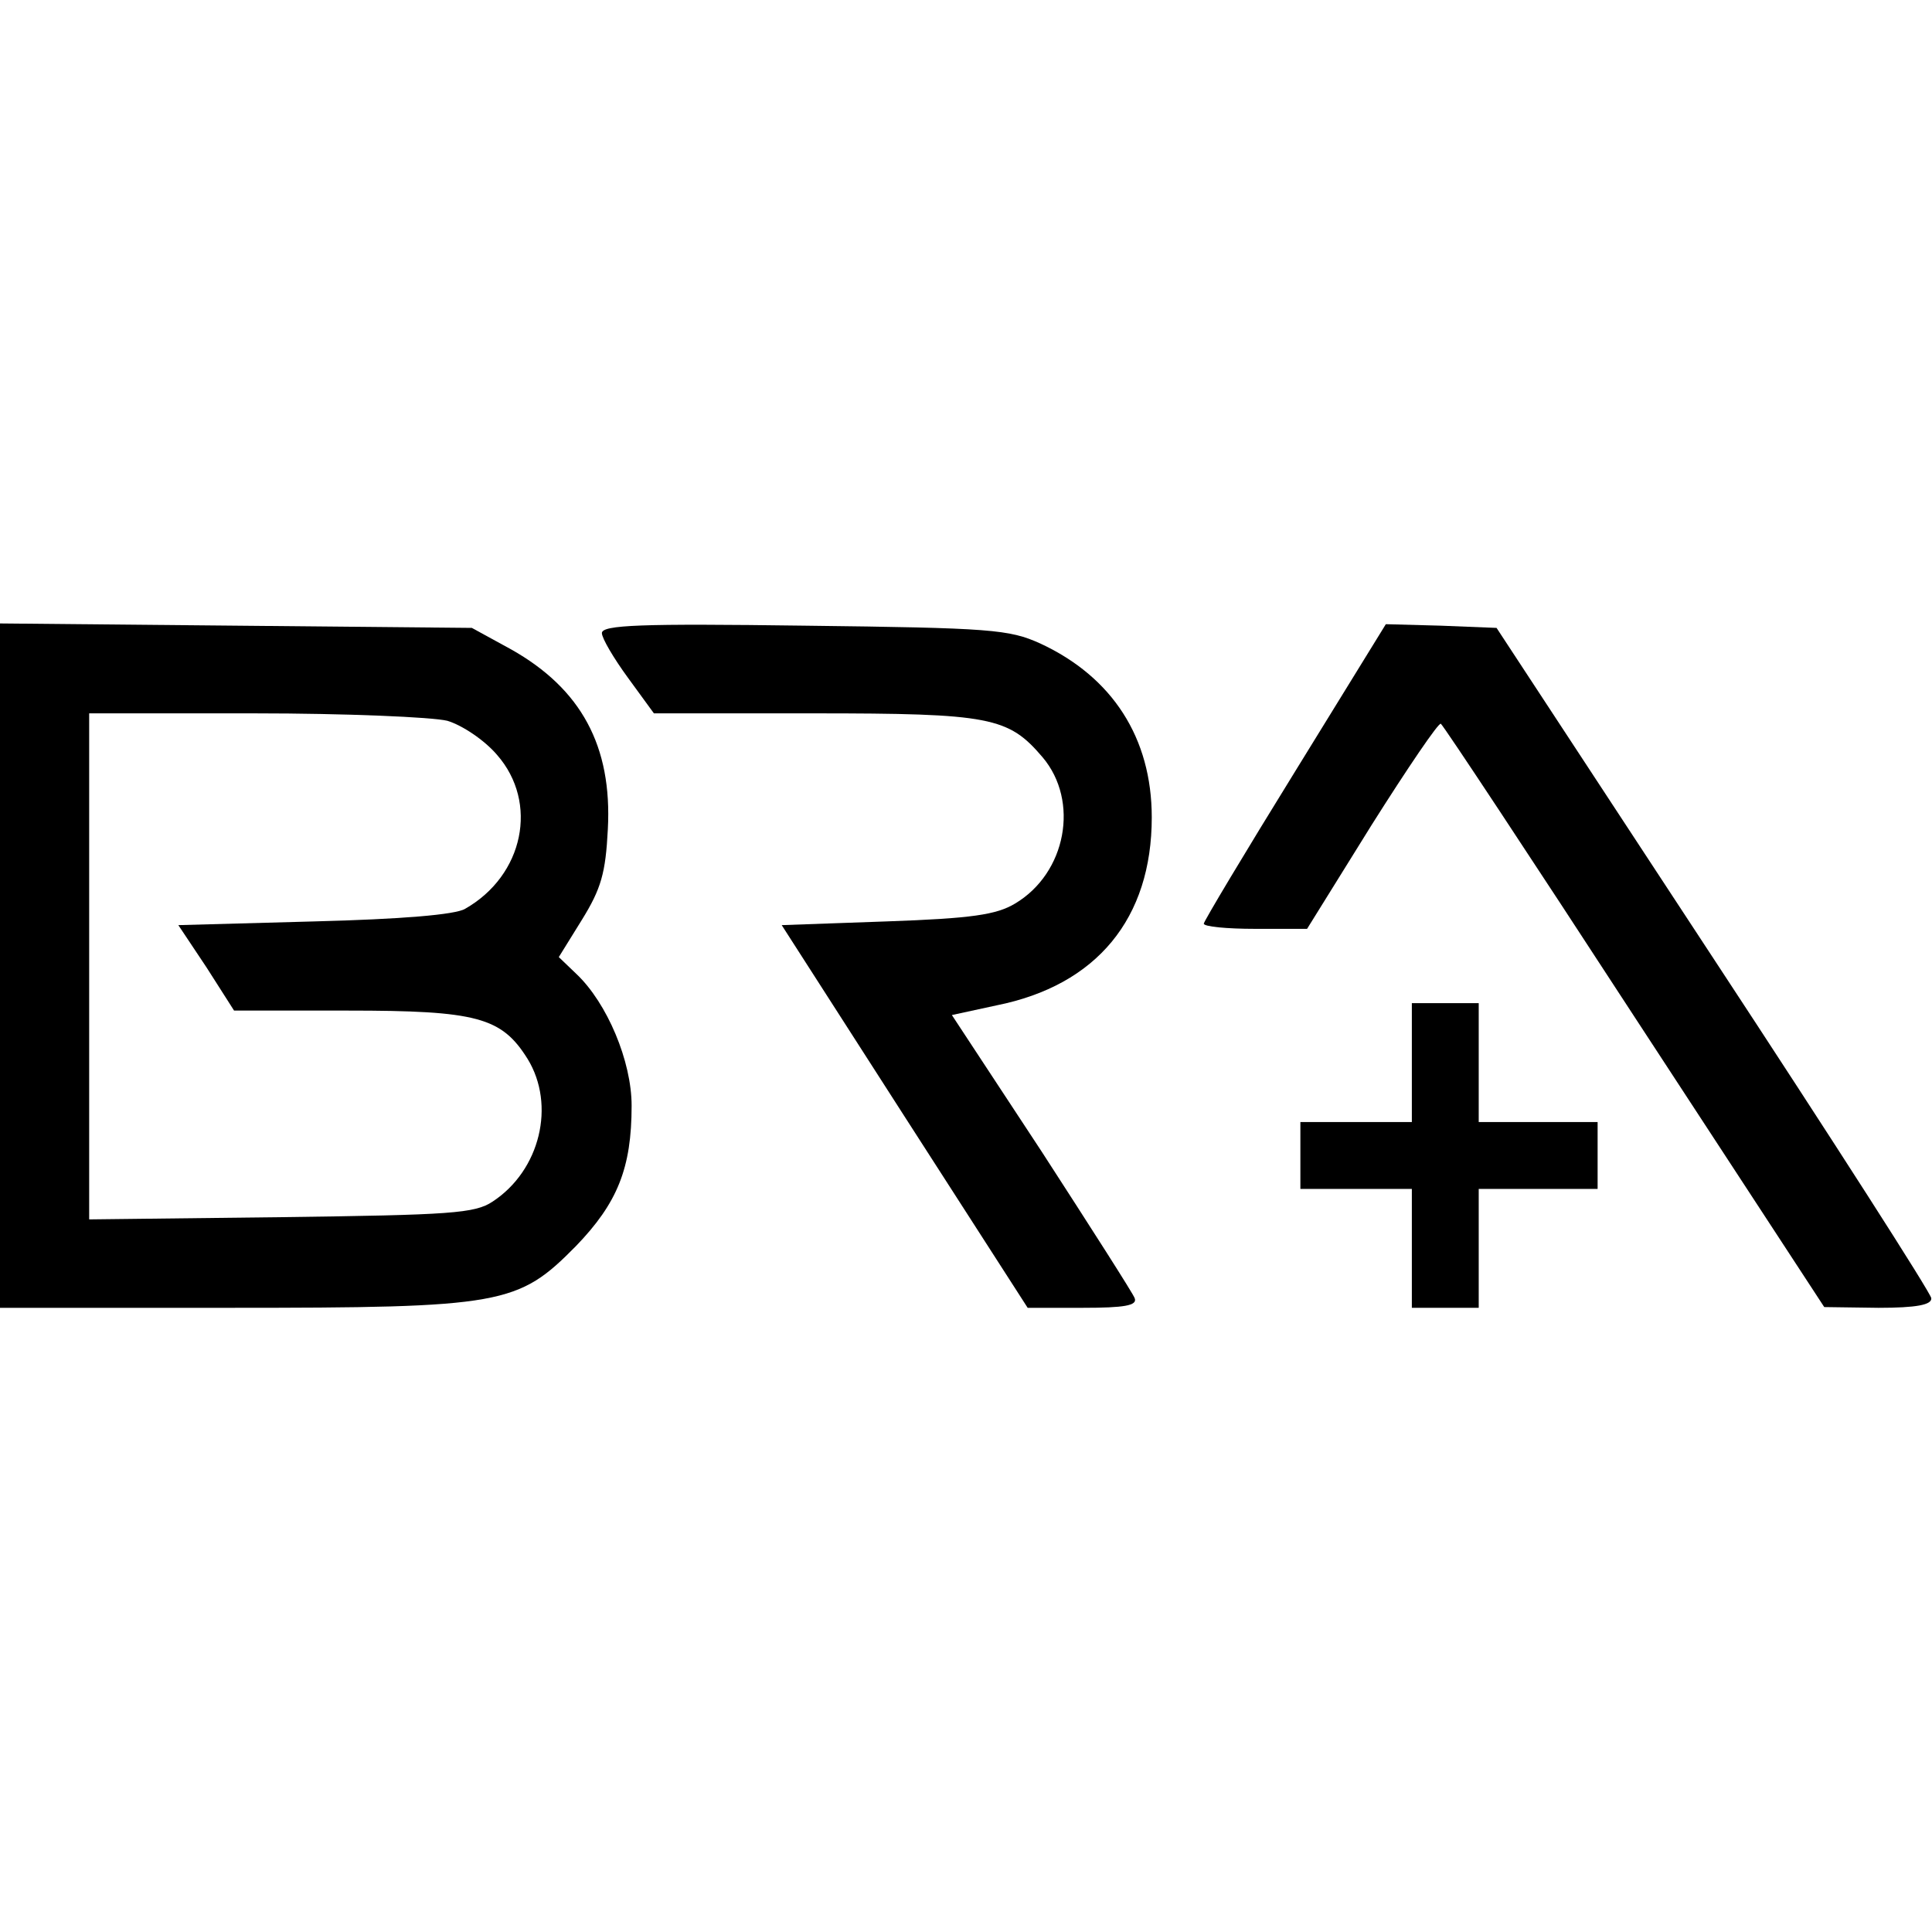
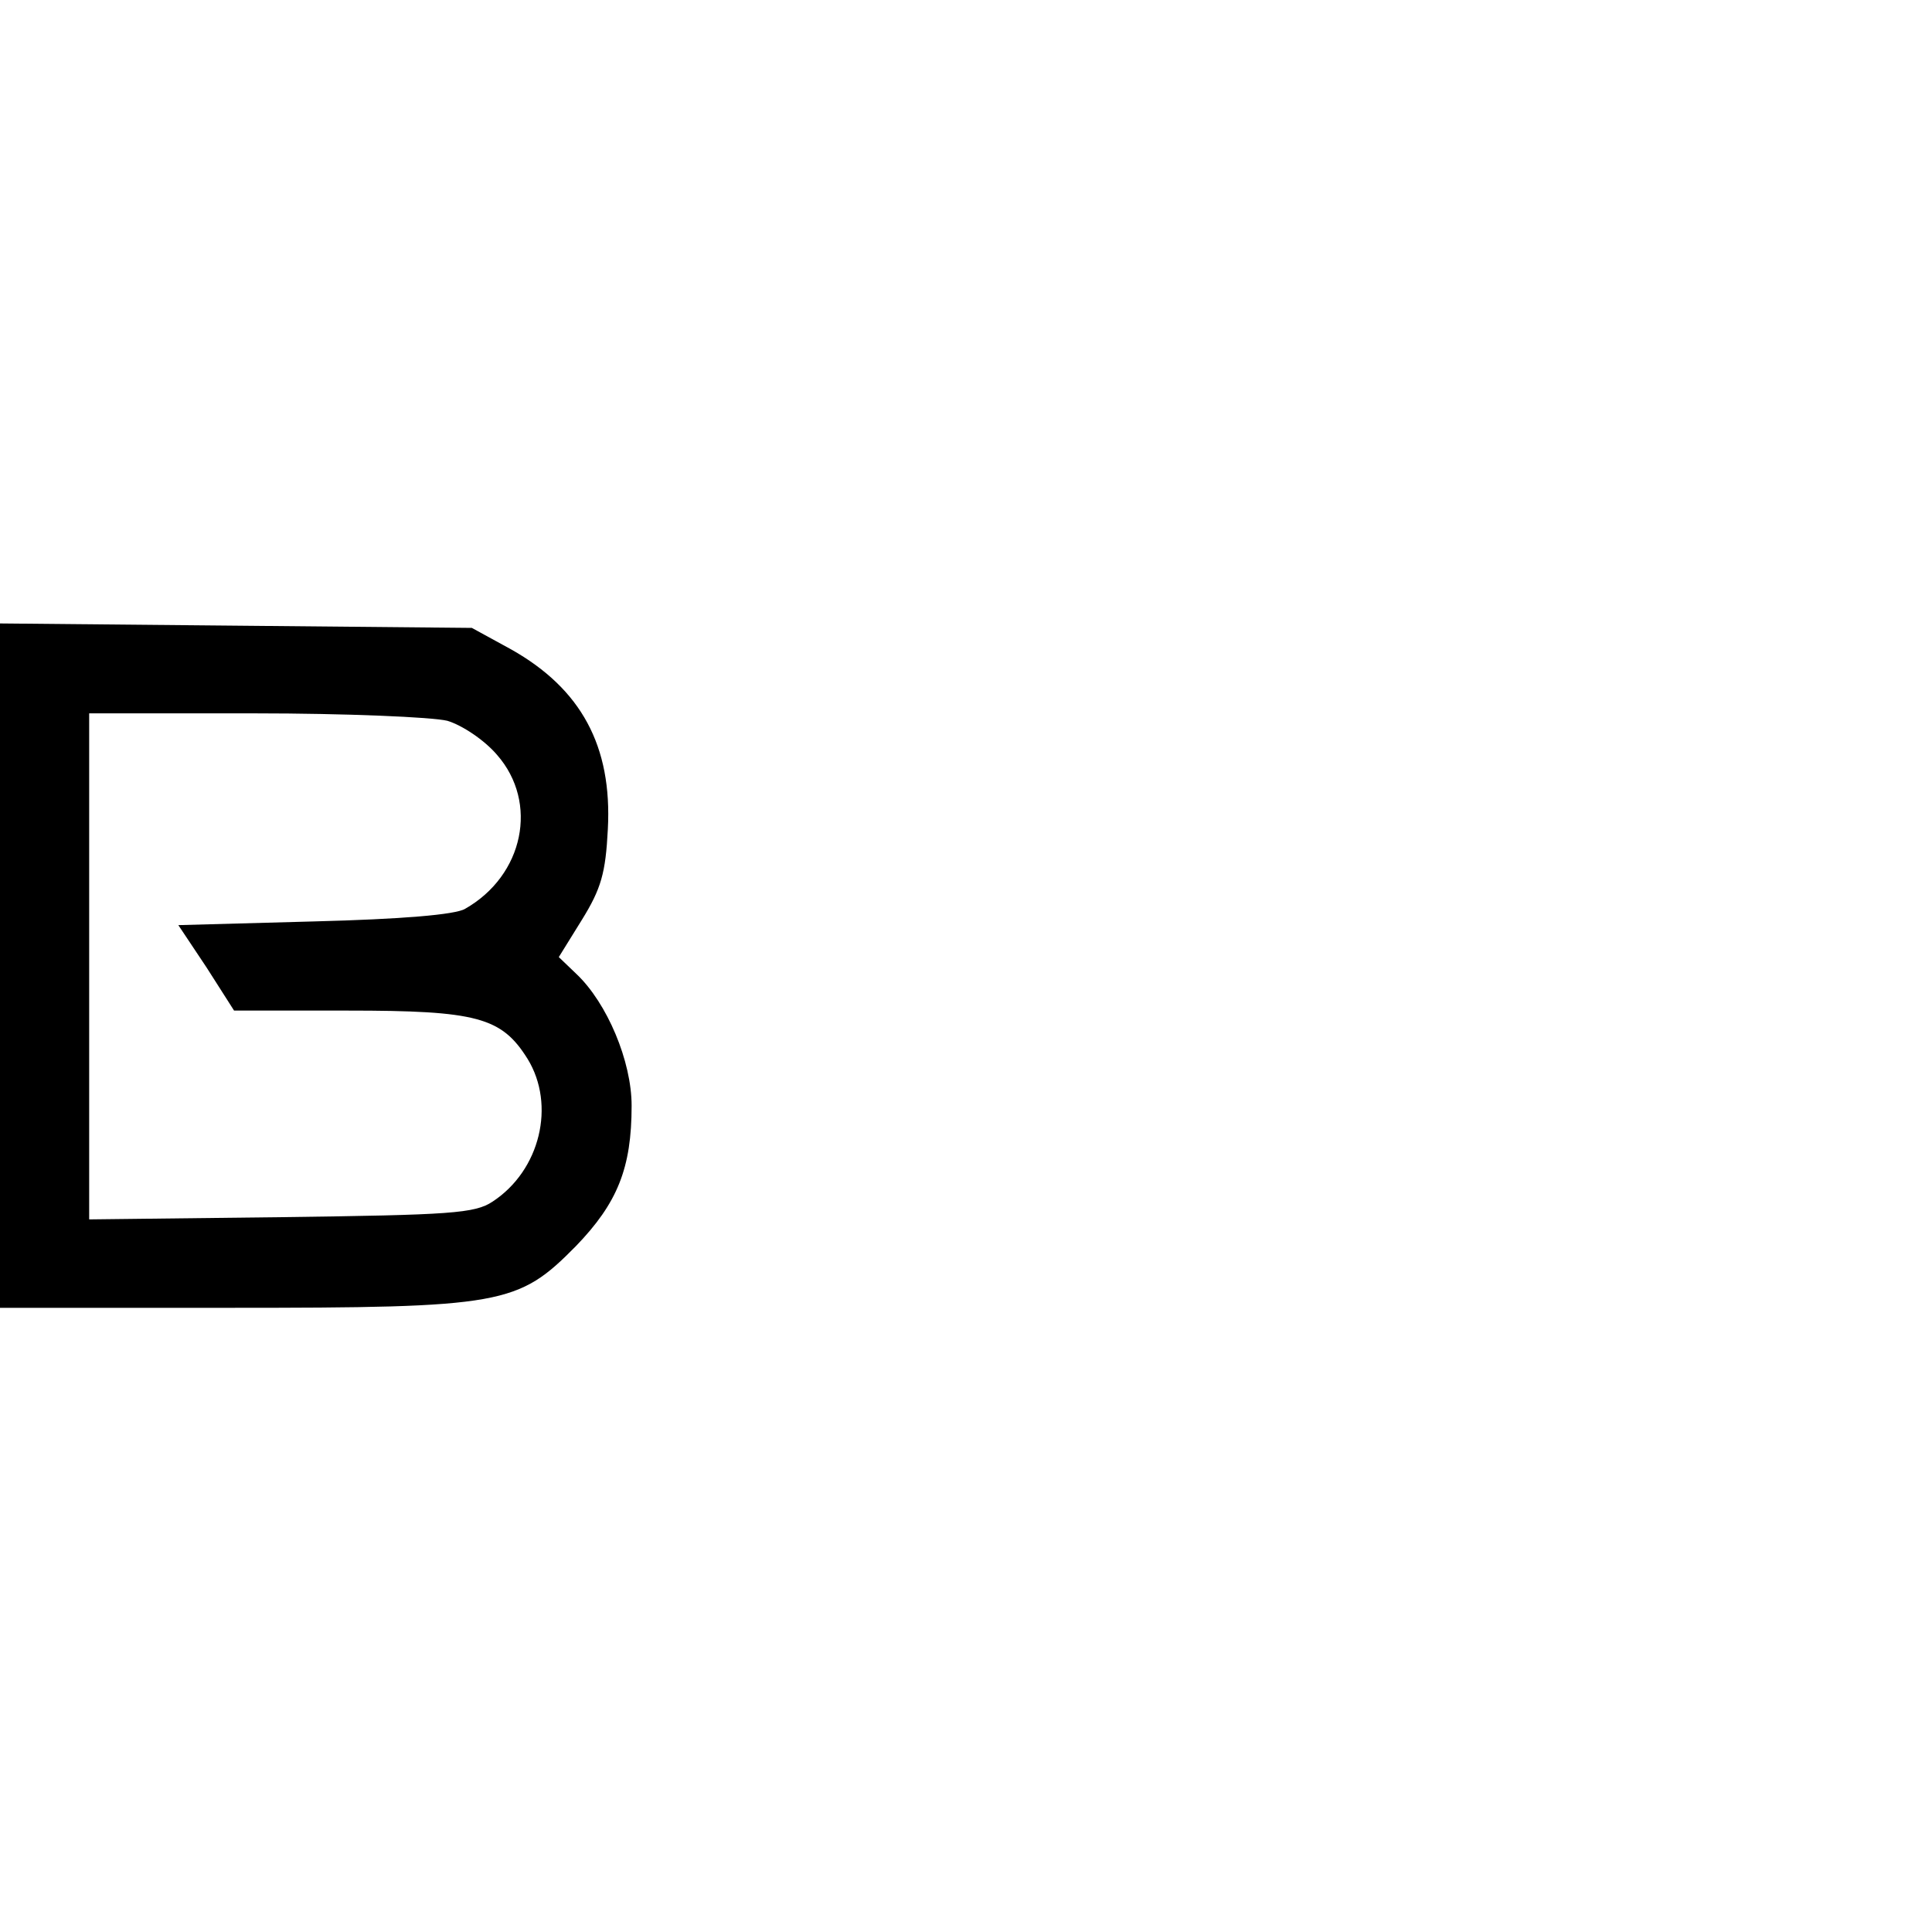
<svg xmlns="http://www.w3.org/2000/svg" version="1.0" width="260pt" height="260pt" viewBox="0 0 260 260" preserveAspectRatio="xMidYMid meet">
  <g transform="translate(0,260) scale(0.1,-0.1)" fill="#000000" stroke="none">
    <path d="M0 1301 l0 -461 308 0 c369 0 389 4 467 83 56 58 75 105 75 189 0 60 -33 138 -74 177 l-24 23 31 50 c26 42 32 63 35 122 6 112 -36 189 -130 242 l-53 29 -317 3 -318 3 0 -460z m602 329 c20 -6 50 -26 67 -46 56 -64 36 -162 -43 -207 -13 -8 -86 -14 -203 -17 l-183 -5 38 -57 37 -58 153 0 c174 0 207 -9 242 -65 38 -62 17 -150 -47 -192 -24 -16 -56 -18 -285 -21 l-258 -3 0 340 0 341 223 0 c122 0 239 -5 259 -10z" />
-     <path d="M810 1748 c0 -7 16 -34 35 -60 l35 -48 215 0 c238 0 262 -5 308 -59 50 -59 32 -156 -37 -197 -25 -15 -58 -20 -173 -24 l-141 -5 165 -257 166 -258 74 0 c56 0 74 3 70 13 -2 6 -59 95 -125 197 l-121 184 60 13 c135 27 209 117 209 253 0 107 -53 189 -150 234 -42 19 -66 21 -317 24 -221 3 -273 1 -273 -10z" />
-     <path d="M1743 1562 c-68 -110 -123 -202 -123 -205 0 -4 31 -7 69 -7 l70 0 87 140 c48 76 90 138 93 136 4 -3 121 -180 261 -395 l255 -390 73 -1 c51 0 72 4 71 13 0 6 -132 212 -293 457 l-292 445 -75 3 -74 2 -122 -198z" />
-     <path d="M1900 1170 l0 -80 -75 0 -75 0 0 -45 0 -45 75 0 75 0 0 -80 0 -80 45 0 45 0 0 80 0 80 80 0 80 0 0 45 0 45 -80 0 -80 0 0 80 0 80 -45 0 -45 0 0 -80z" />
  </g>
</svg>